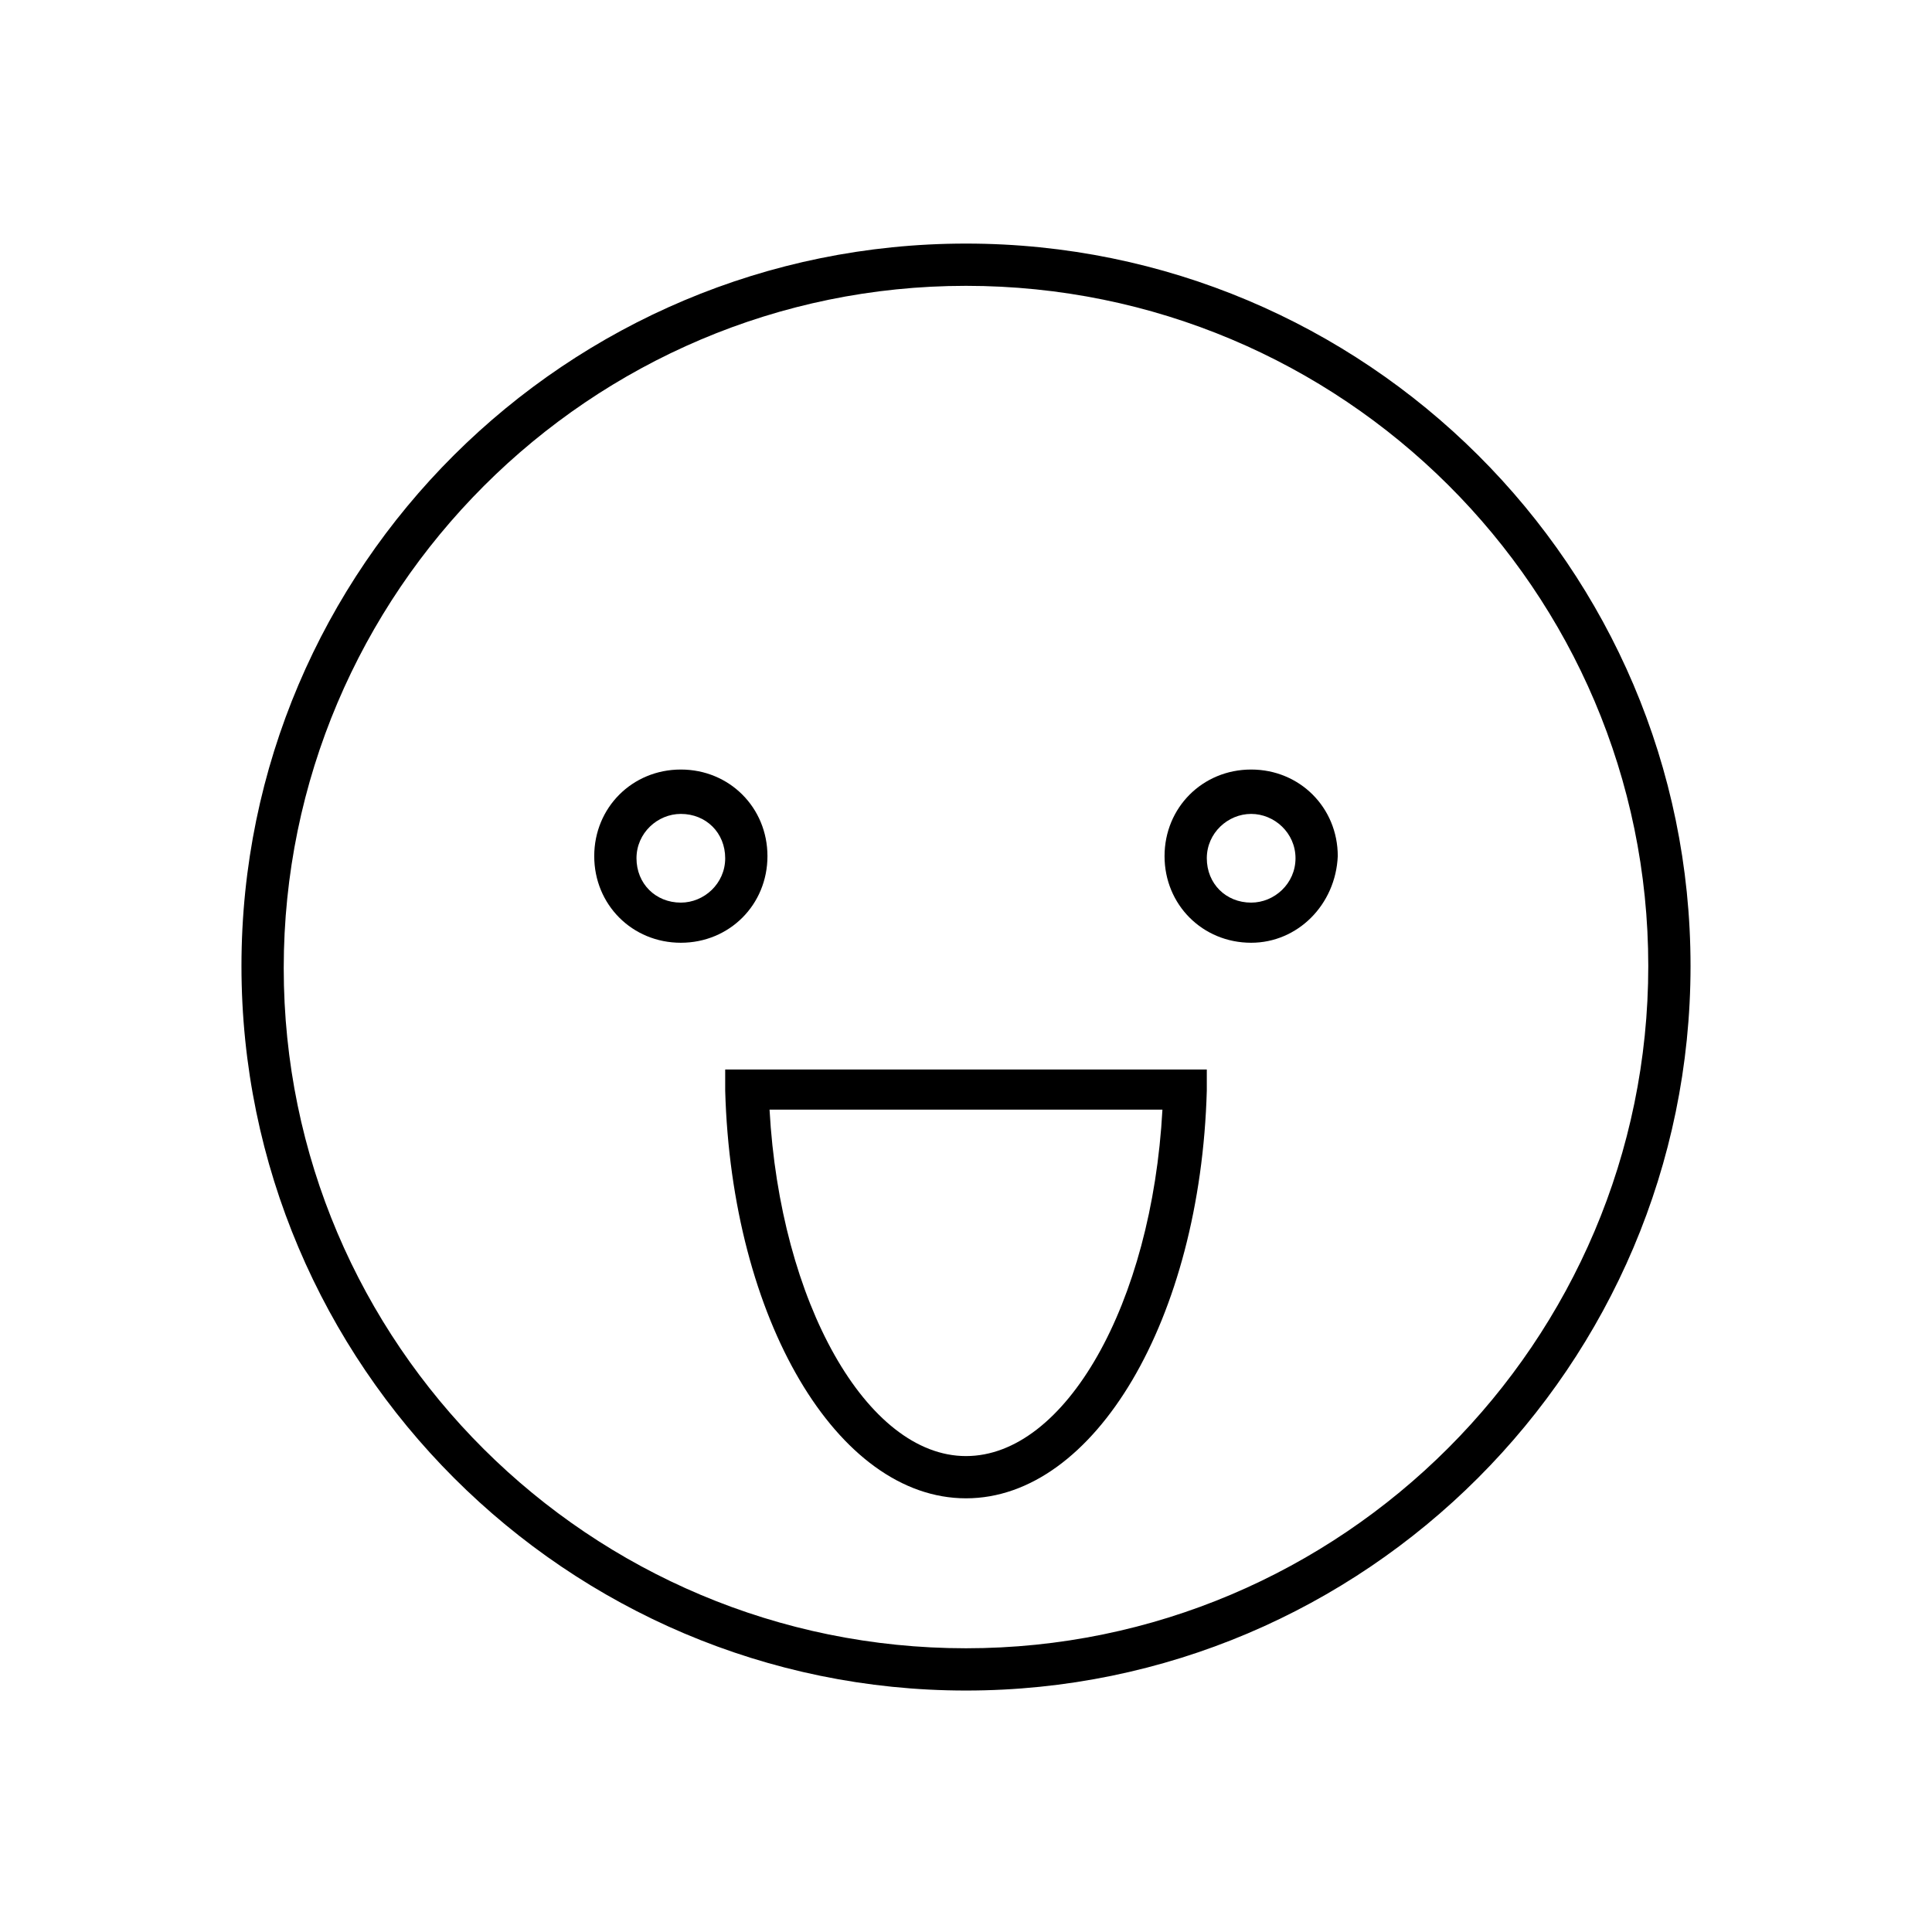
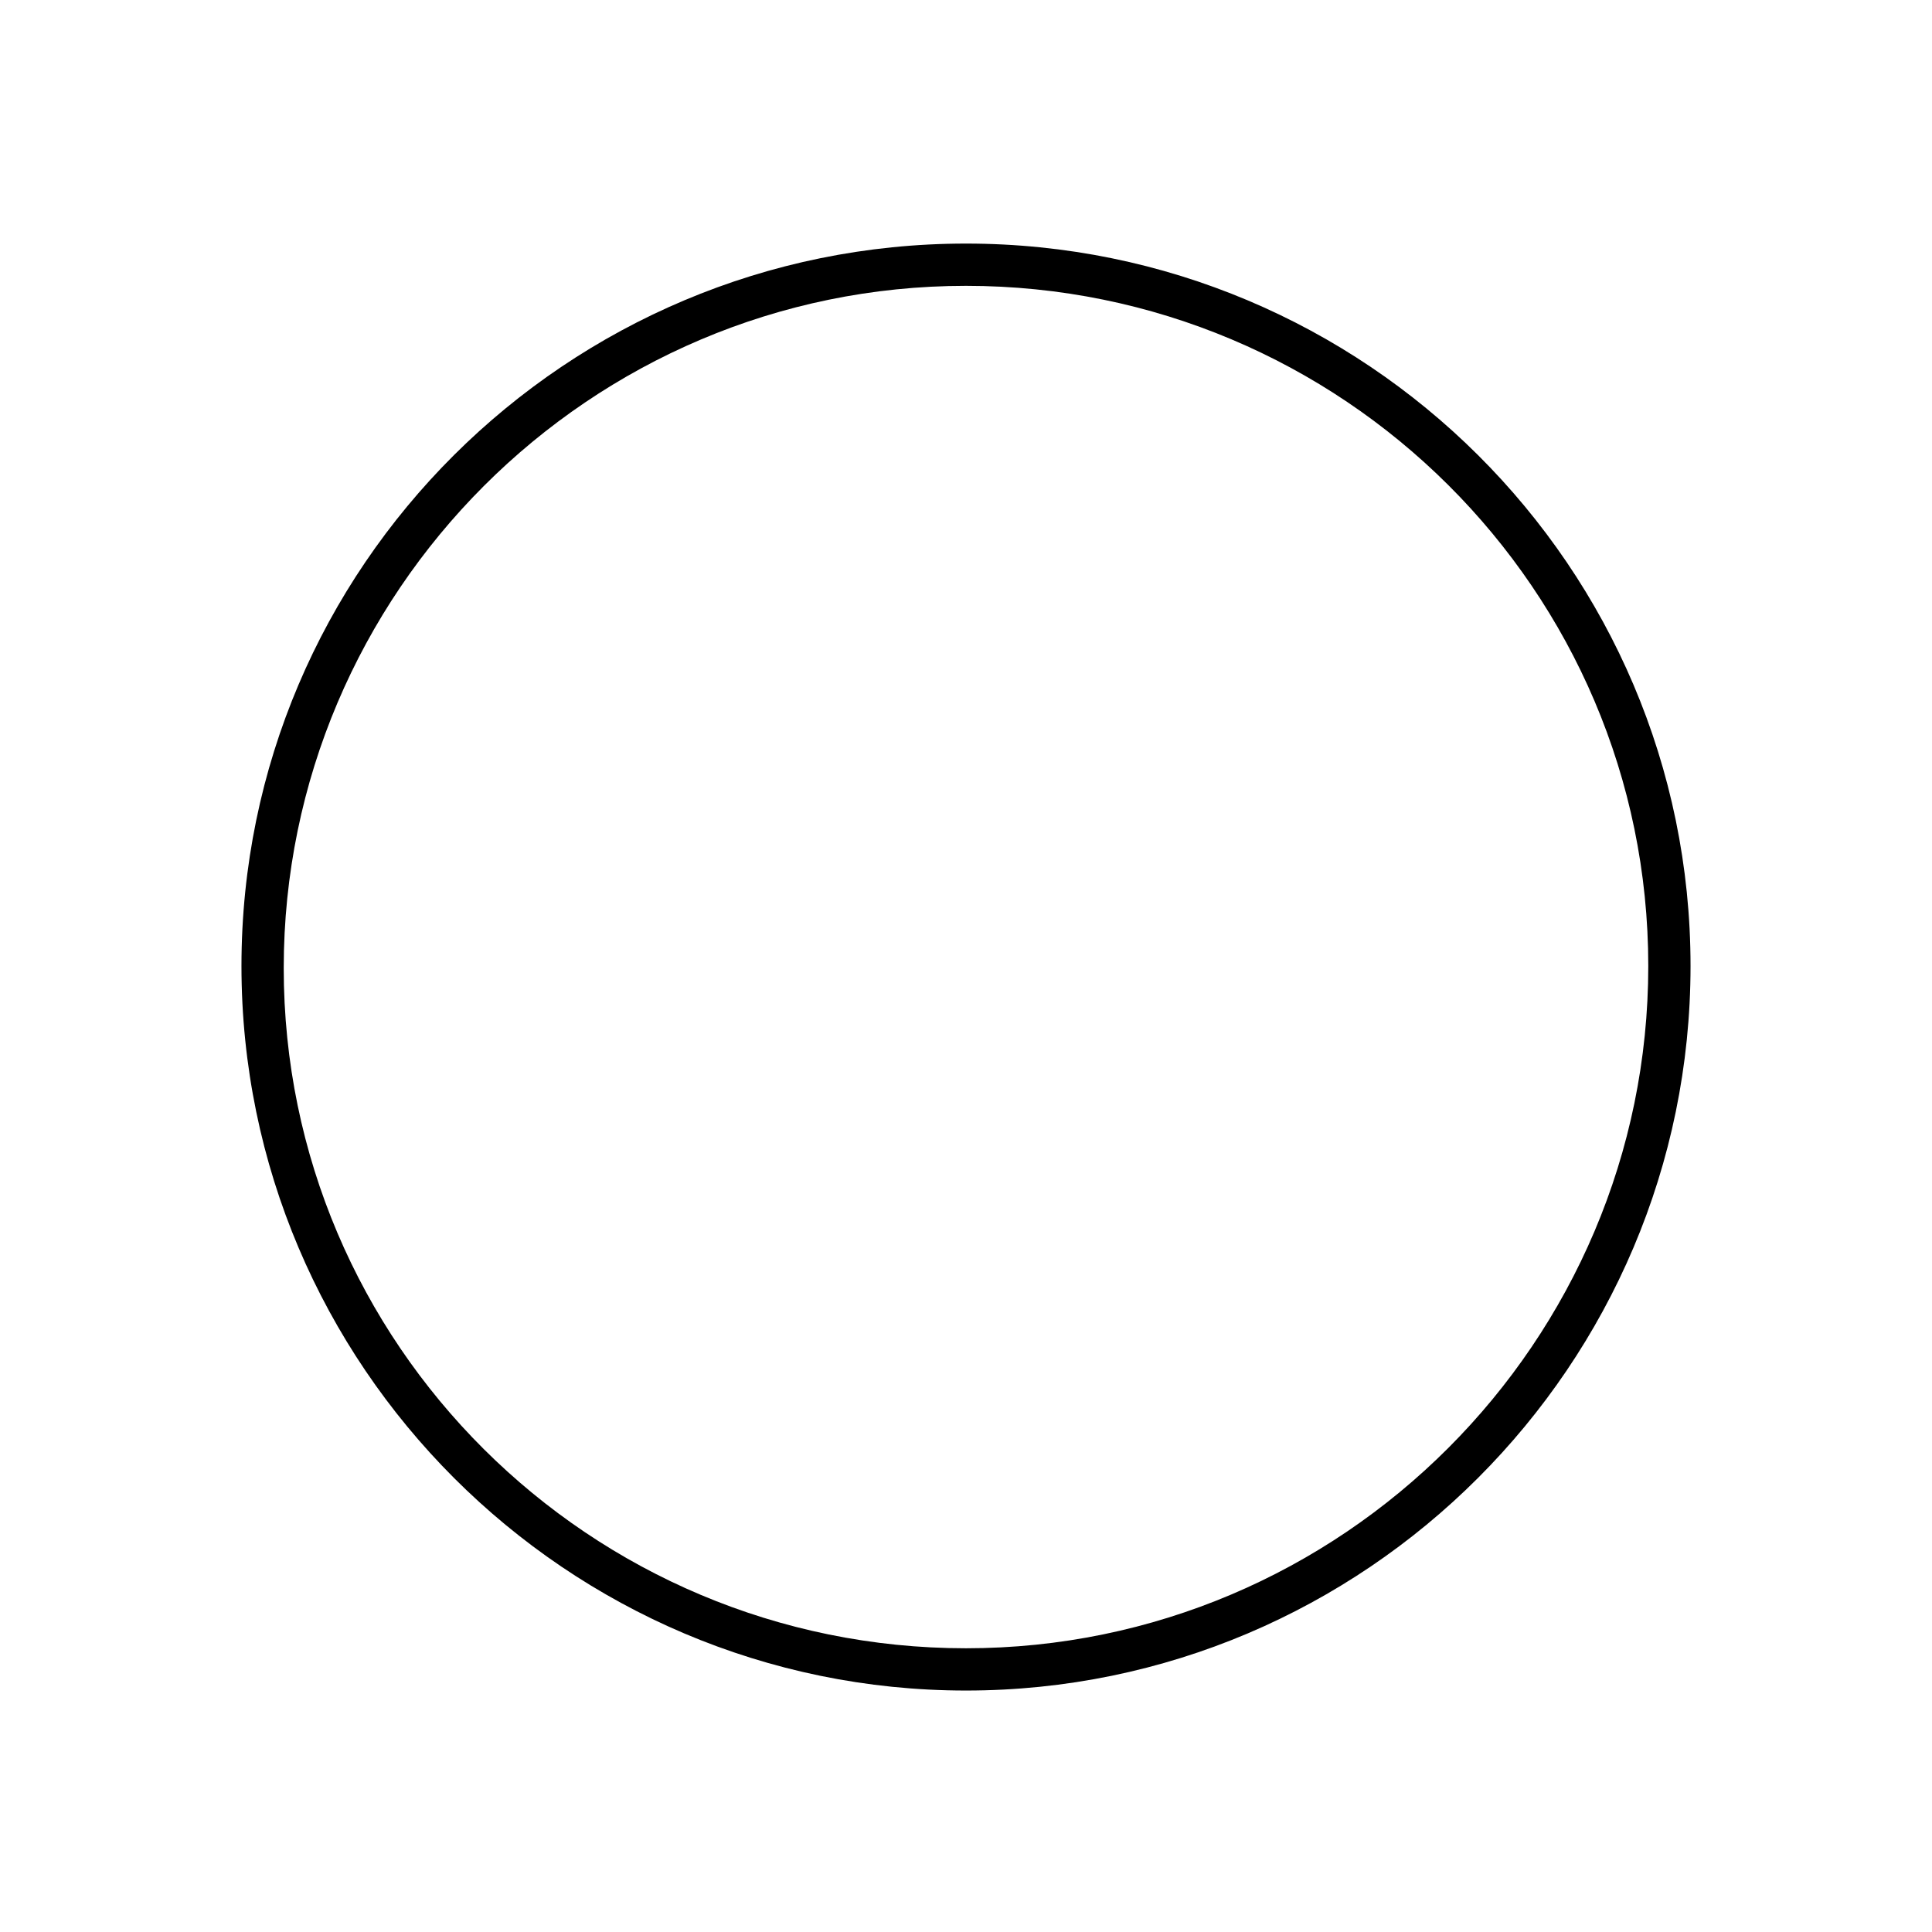
<svg xmlns="http://www.w3.org/2000/svg" fill="#000000" width="800px" height="800px" version="1.1" viewBox="144 144 512 512">
  <g>
    <path d="m400 592.01c-105.8 0-192.01-86.207-192.01-192.01s86.207-191.45 192.01-191.45c105.8 0 192.01 85.648 192.01 191.45 0 105.8-86.211 192.01-192.01 192.01zm0-372.26c-99.641 0-180.81 81.168-180.81 180.81 0 99.641 81.168 180.25 180.81 180.25 99.641 0 180.81-81.168 180.81-180.81 0-99.645-81.168-180.25-180.81-180.25z" />
-     <path d="m324.43 393.84c-12.875 0-22.953-10.078-22.953-22.953s10.078-22.953 22.953-22.953 22.953 10.078 22.953 22.953c0 12.879-10.078 22.953-22.953 22.953zm0-34.145c-6.156 0-11.754 5.039-11.754 11.754 0 6.719 5.039 11.754 11.754 11.754 6.156 0 11.754-5.039 11.754-11.754 0.004-6.719-5.035-11.754-11.754-11.754z" />
-     <path d="m475.57 393.84c-12.875 0-22.953-10.078-22.953-22.953s10.078-22.953 22.953-22.953 22.953 10.078 22.953 22.953c-0.562 12.879-10.637 22.953-22.953 22.953zm0-34.145c-6.156 0-11.754 5.039-11.754 11.754 0 6.719 5.039 11.754 11.754 11.754 6.156 0 11.754-5.039 11.754-11.754 0-6.719-5.598-11.754-11.754-11.754z" />
-     <path d="m400 541.07c-34.148 0-62.137-47.582-63.816-108.04v-5.598h127.63v5.598c-1.68 60.457-29.672 108.04-63.816 108.04zm-52.062-103c2.801 50.941 25.75 91.805 52.059 91.805s49.262-40.305 52.059-91.805z" />
  </g>
</svg>